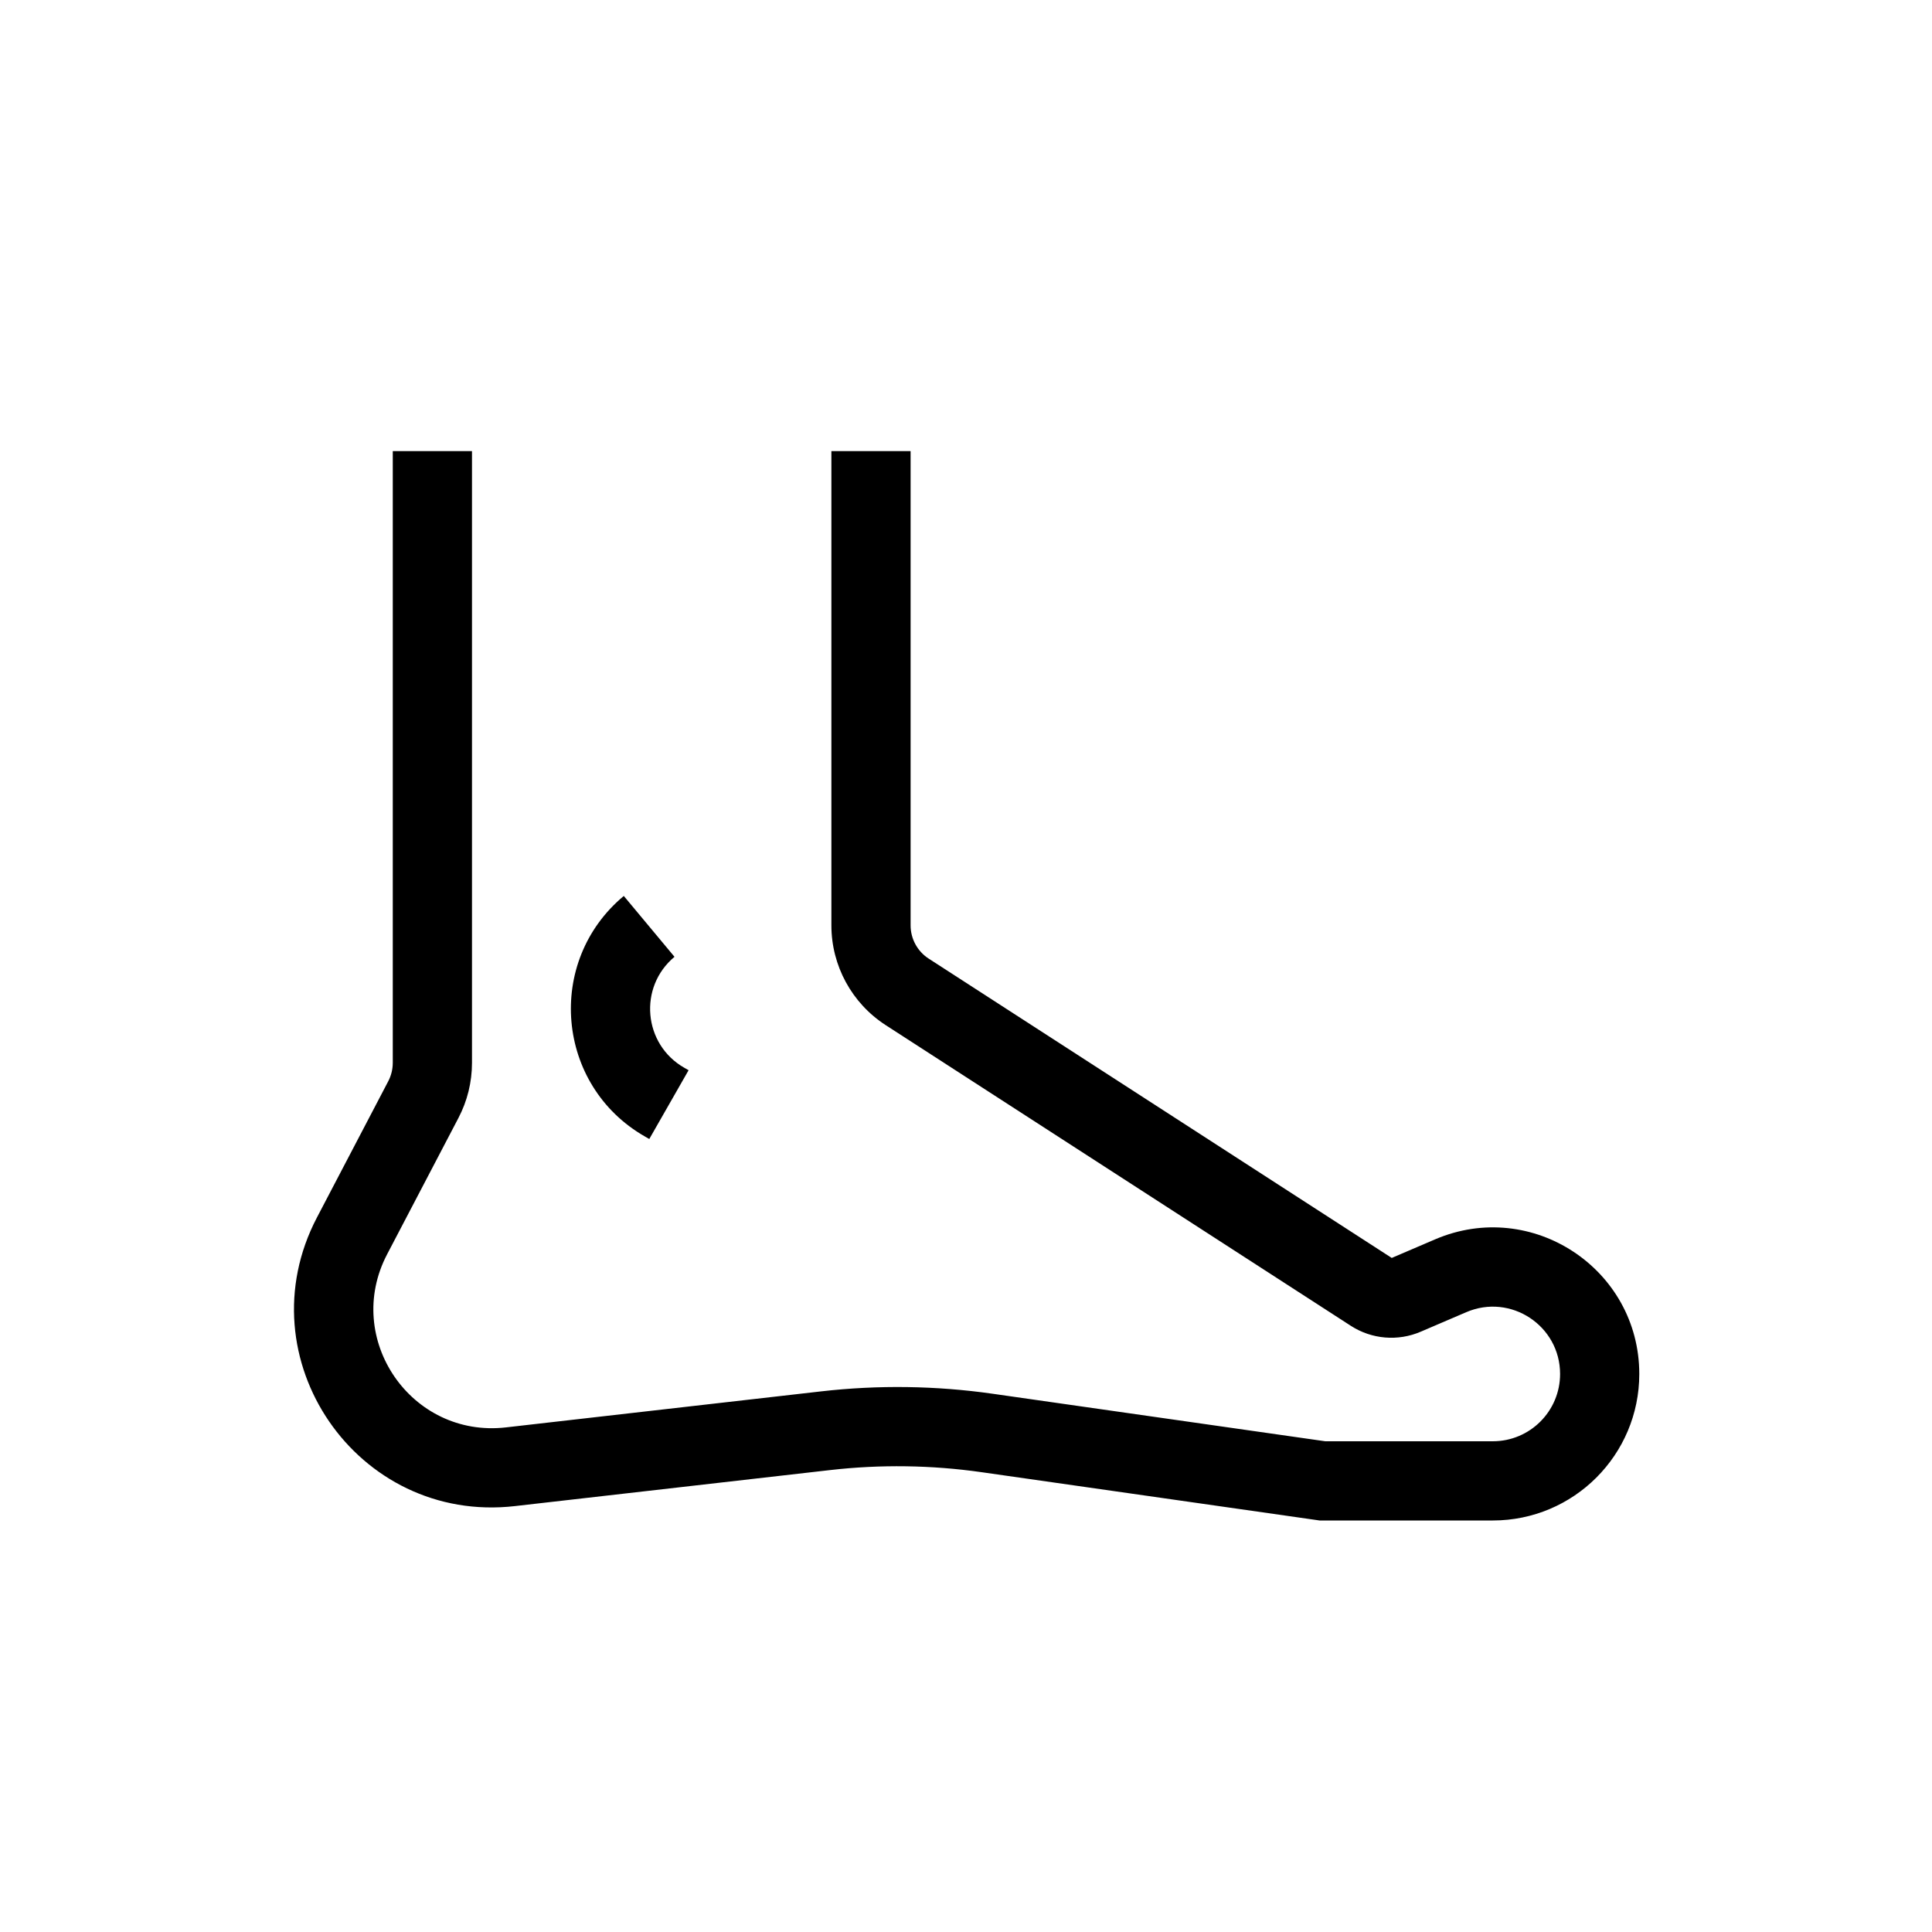
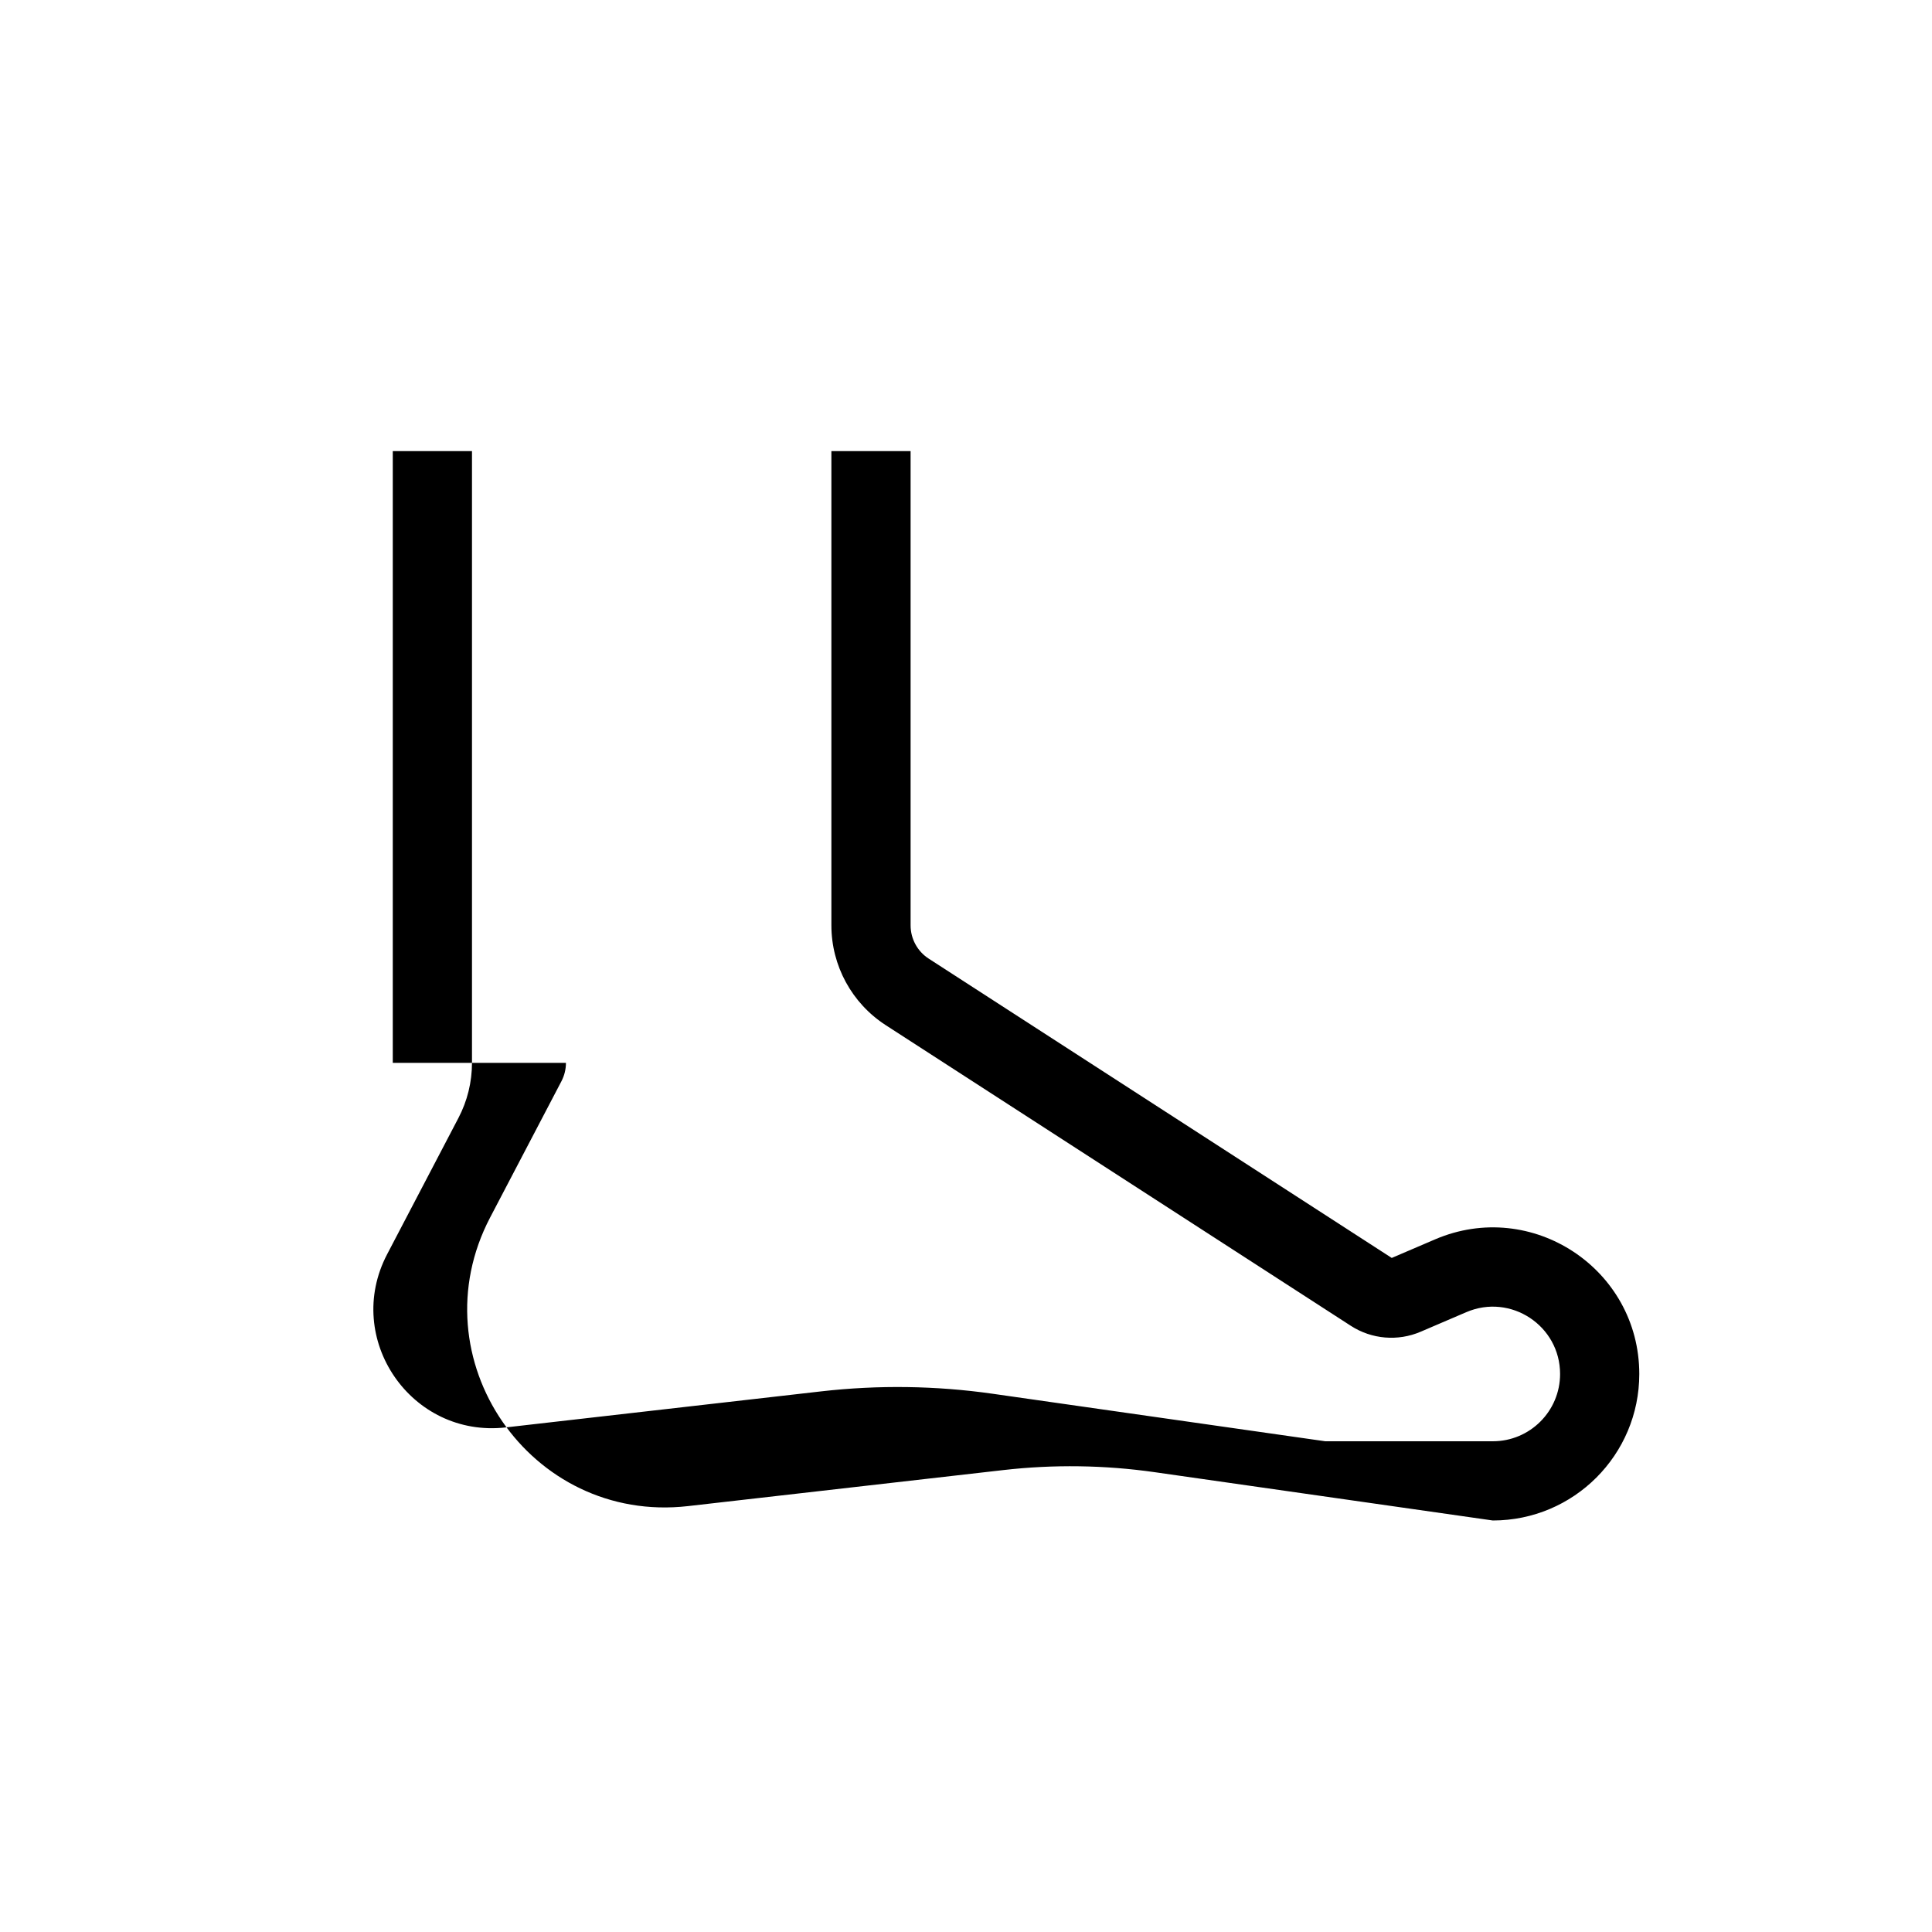
<svg xmlns="http://www.w3.org/2000/svg" fill="#000000" width="800px" height="800px" version="1.1" viewBox="144 144 512 512">
  <g fill-rule="evenodd">
-     <path d="m248.09 425.67v-162.12h20.992v162.12c0 5.086-1.23 10.098-3.59 14.602l-18.898 36.121c-11.715 22.383 6.375 48.754 31.473 45.883l83.547-9.547c15.133-1.73 30.422-1.516 45.496 0.637l88.102 12.586h44.398c9.848 0 17.828-7.981 17.828-17.828 0-12.801-13.086-21.43-24.852-16.387l-12.094 5.184c-6.043 2.594-12.98 2.004-18.5-1.562l-123.27-79.684c-8.973-5.801-14.395-15.758-14.395-26.445v-125.68h20.992v125.68c0 3.562 1.805 6.883 4.797 8.816l122.71 79.32 11.488-4.922c25.613-10.98 54.113 7.809 54.113 35.68 0 21.441-17.379 38.82-38.82 38.82h-45.895l-89.574-12.797c-13.301-1.898-26.793-2.09-40.141-0.562l-83.551 9.547c-41.828 4.781-71.977-39.168-52.457-76.473l18.902-36.121c0.785-1.5 1.195-3.172 1.195-4.867z" />
-     <path d="m314.92 445.19c-23.59-13.48-26.484-46.359-5.609-63.754l13.438 16.129c-9.625 8.02-8.289 23.184 2.586 29.398l1.148 0.656-10.414 18.227z" />
+     <path d="m248.09 425.67v-162.12h20.992v162.12c0 5.086-1.23 10.098-3.59 14.602l-18.898 36.121c-11.715 22.383 6.375 48.754 31.473 45.883l83.547-9.547c15.133-1.73 30.422-1.516 45.496 0.637l88.102 12.586h44.398c9.848 0 17.828-7.981 17.828-17.828 0-12.801-13.086-21.43-24.852-16.387l-12.094 5.184c-6.043 2.594-12.98 2.004-18.5-1.562l-123.27-79.684c-8.973-5.801-14.395-15.758-14.395-26.445v-125.68h20.992v125.68c0 3.562 1.805 6.883 4.797 8.816l122.71 79.32 11.488-4.922c25.613-10.98 54.113 7.809 54.113 35.68 0 21.441-17.379 38.82-38.82 38.82l-89.574-12.797c-13.301-1.898-26.793-2.09-40.141-0.562l-83.551 9.547c-41.828 4.781-71.977-39.168-52.457-76.473l18.902-36.121c0.785-1.5 1.195-3.172 1.195-4.867z" />
  </g>
</svg>